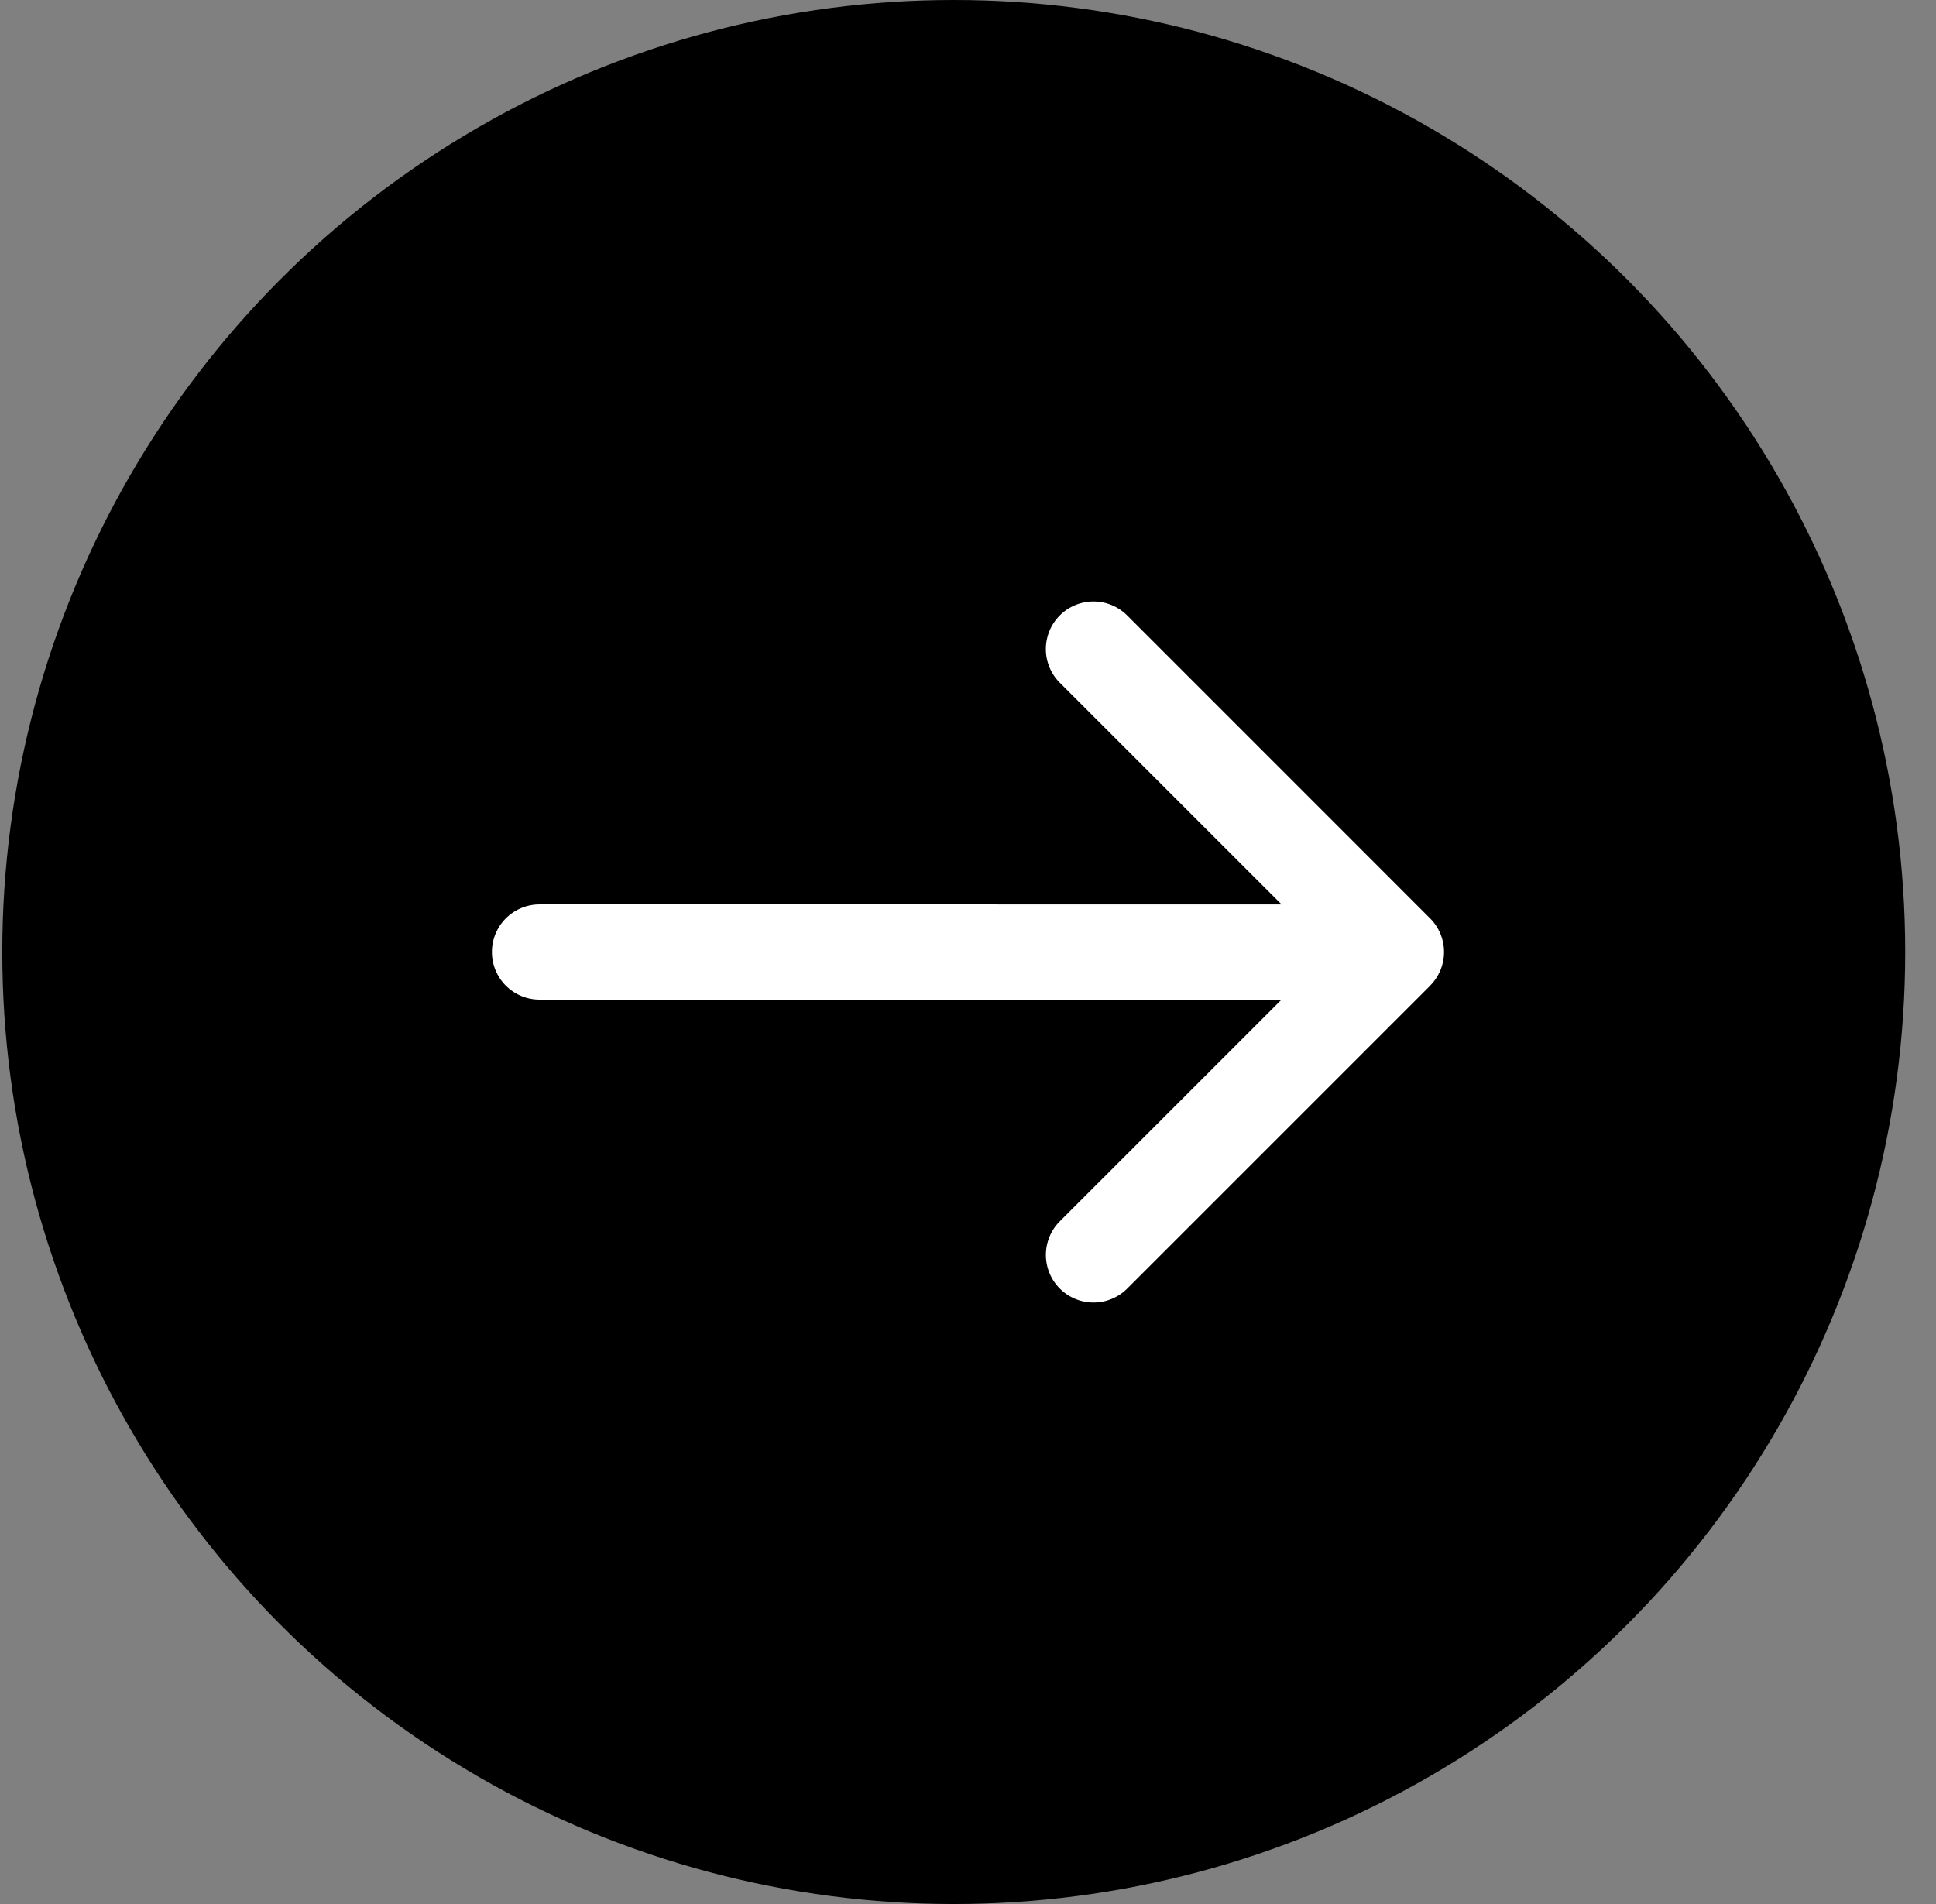
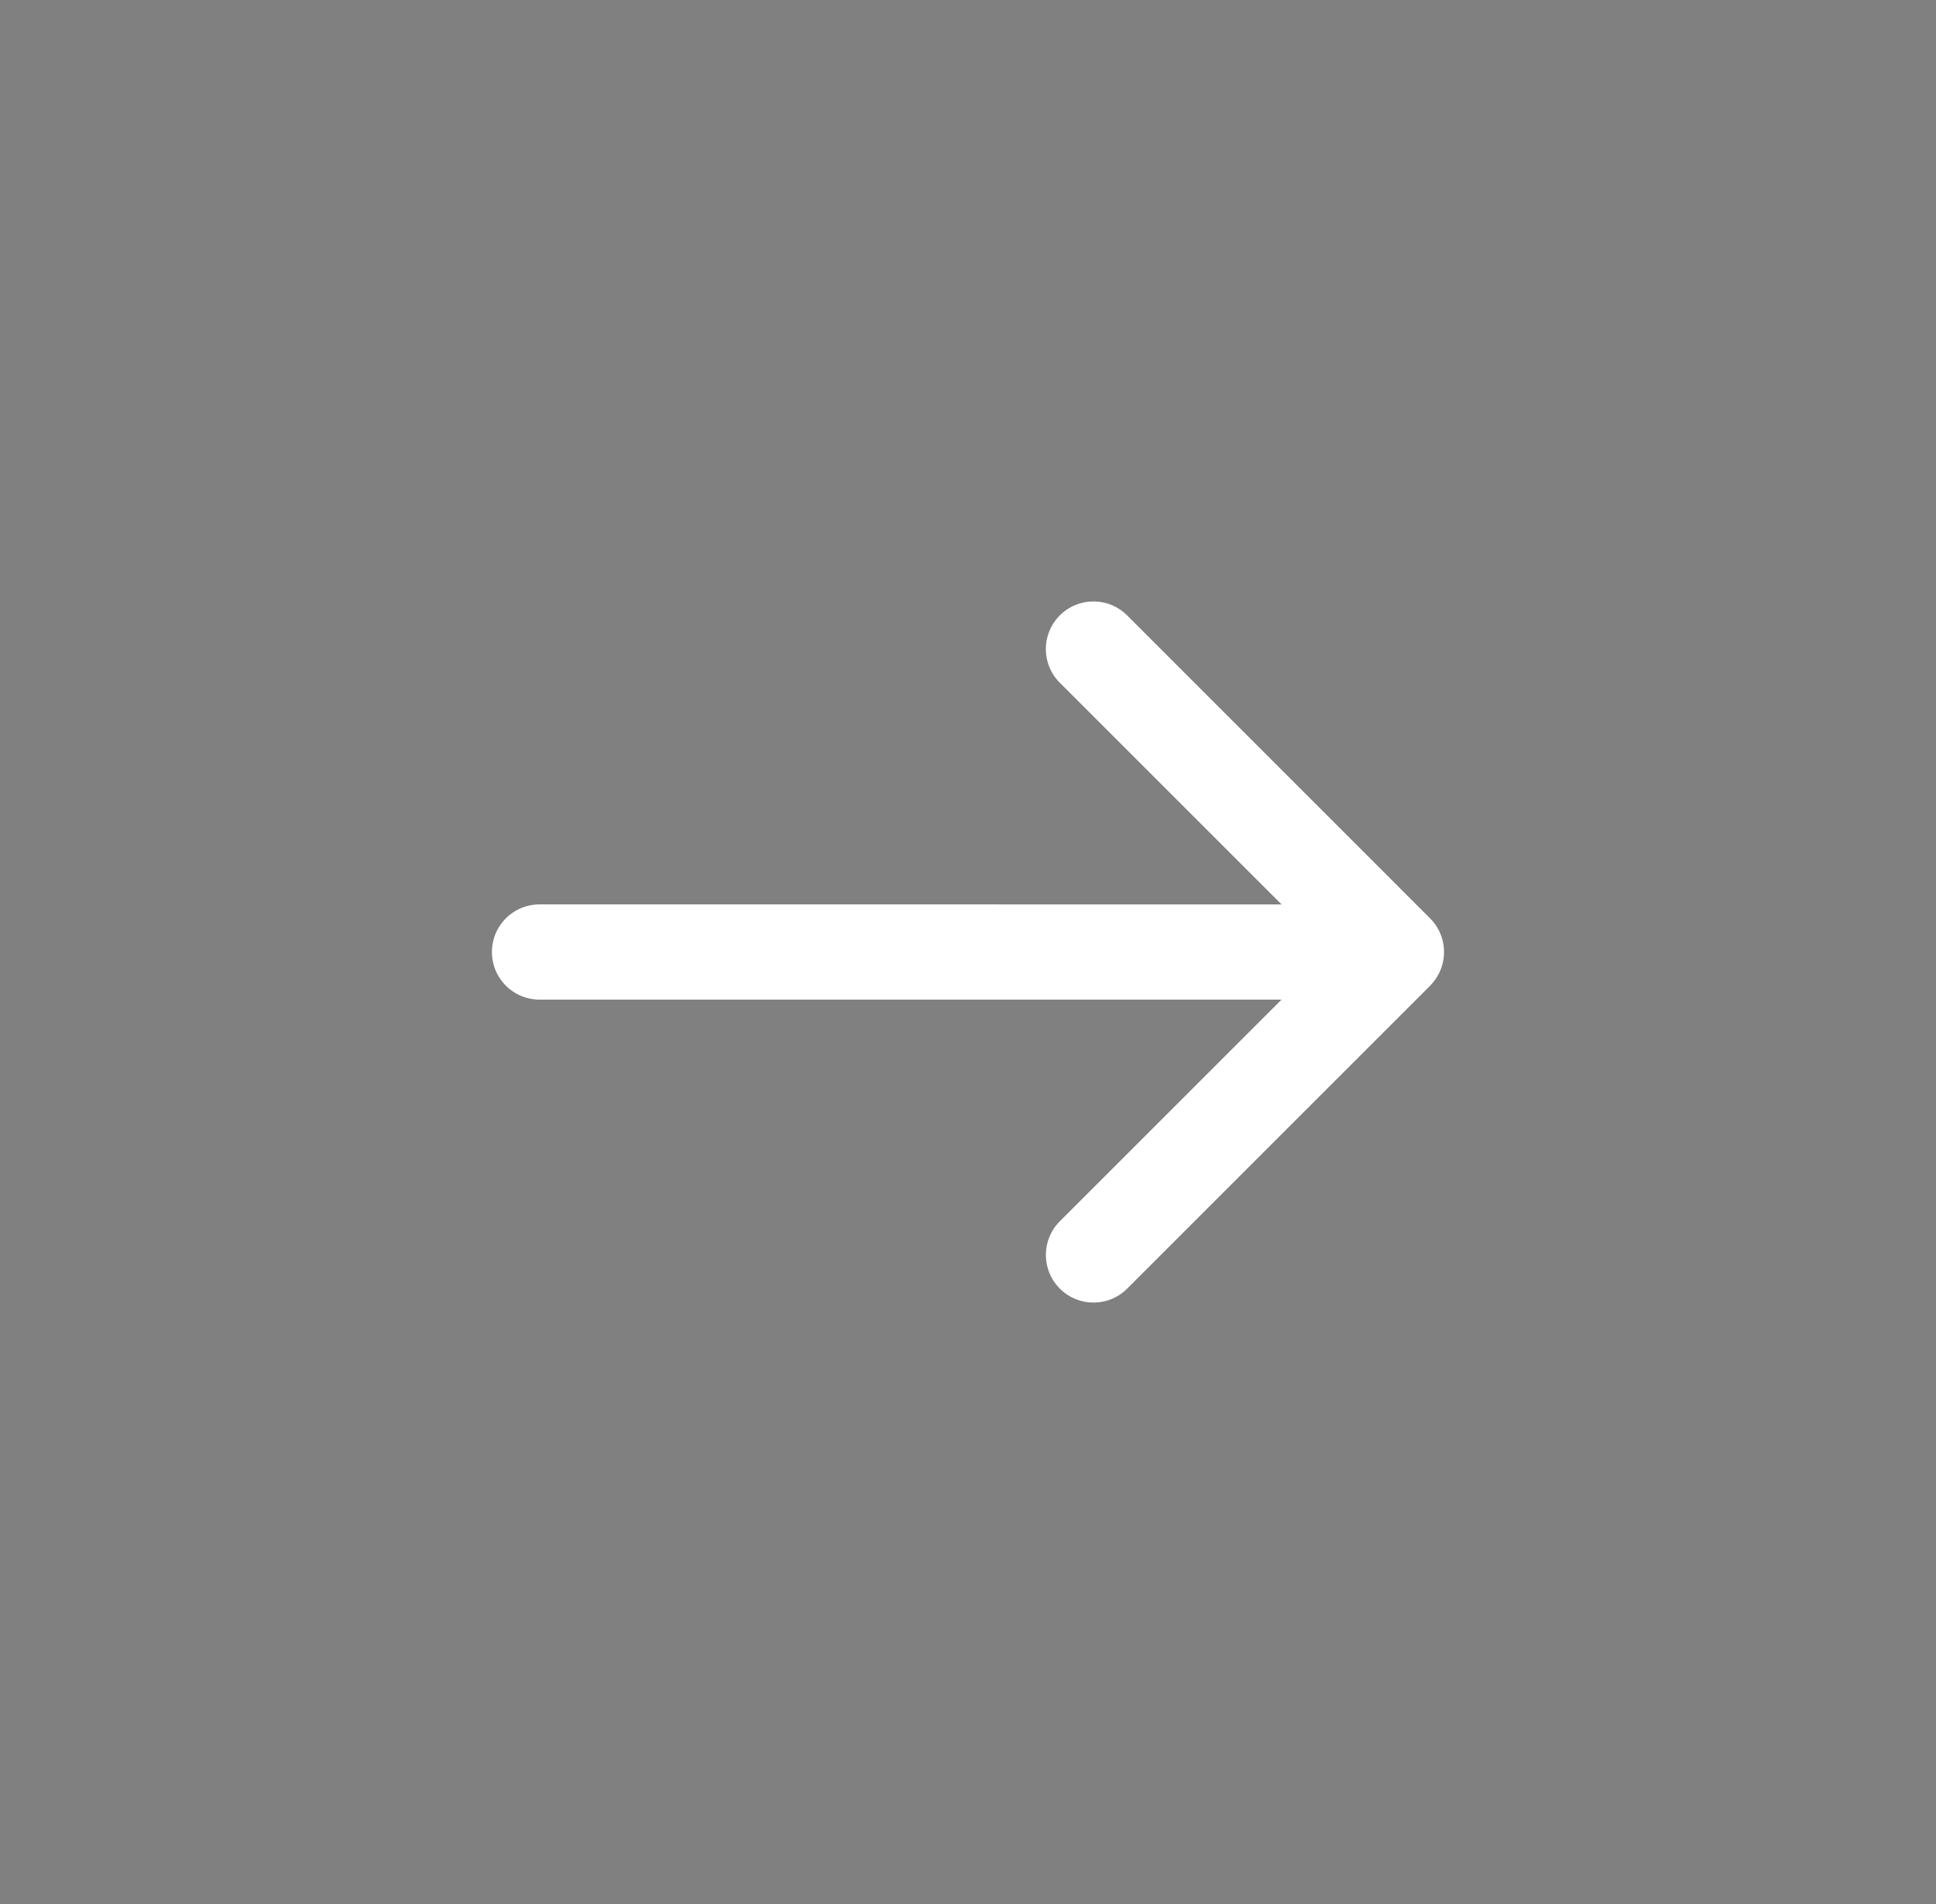
<svg xmlns="http://www.w3.org/2000/svg" width="61" height="60" viewBox="0 0 61 60" fill="none">
  <rect x="0" y="0" width="61" height="60" fill="#808080" stroke="none" />
-   <ellipse cx="30.051" cy="30" rx="29.979" ry="30" fill="#000" />
-   <path d="M17 28.5a1.5 1.5 0 000 3v-3zm28.06 2.56a1.5 1.5 0 000-2.12l-9.545-9.547a1.5 1.5 0 10-2.122 2.122L41.88 30l-8.486 8.485a1.5 1.5 0 102.122 2.122l9.546-9.546zM17 30v1.5h27v-3H17V30z" fill="#fff" />
+   <path d="M17 28.5a1.5 1.5 0 000 3v-3zm28.06 2.56a1.5 1.5 0 000-2.12l-9.545-9.547a1.5 1.5 0 10-2.122 2.122L41.88 30l-8.486 8.485a1.5 1.5 0 102.122 2.122l9.546-9.546M17 30v1.5h27v-3H17V30z" fill="#fff" />
</svg>